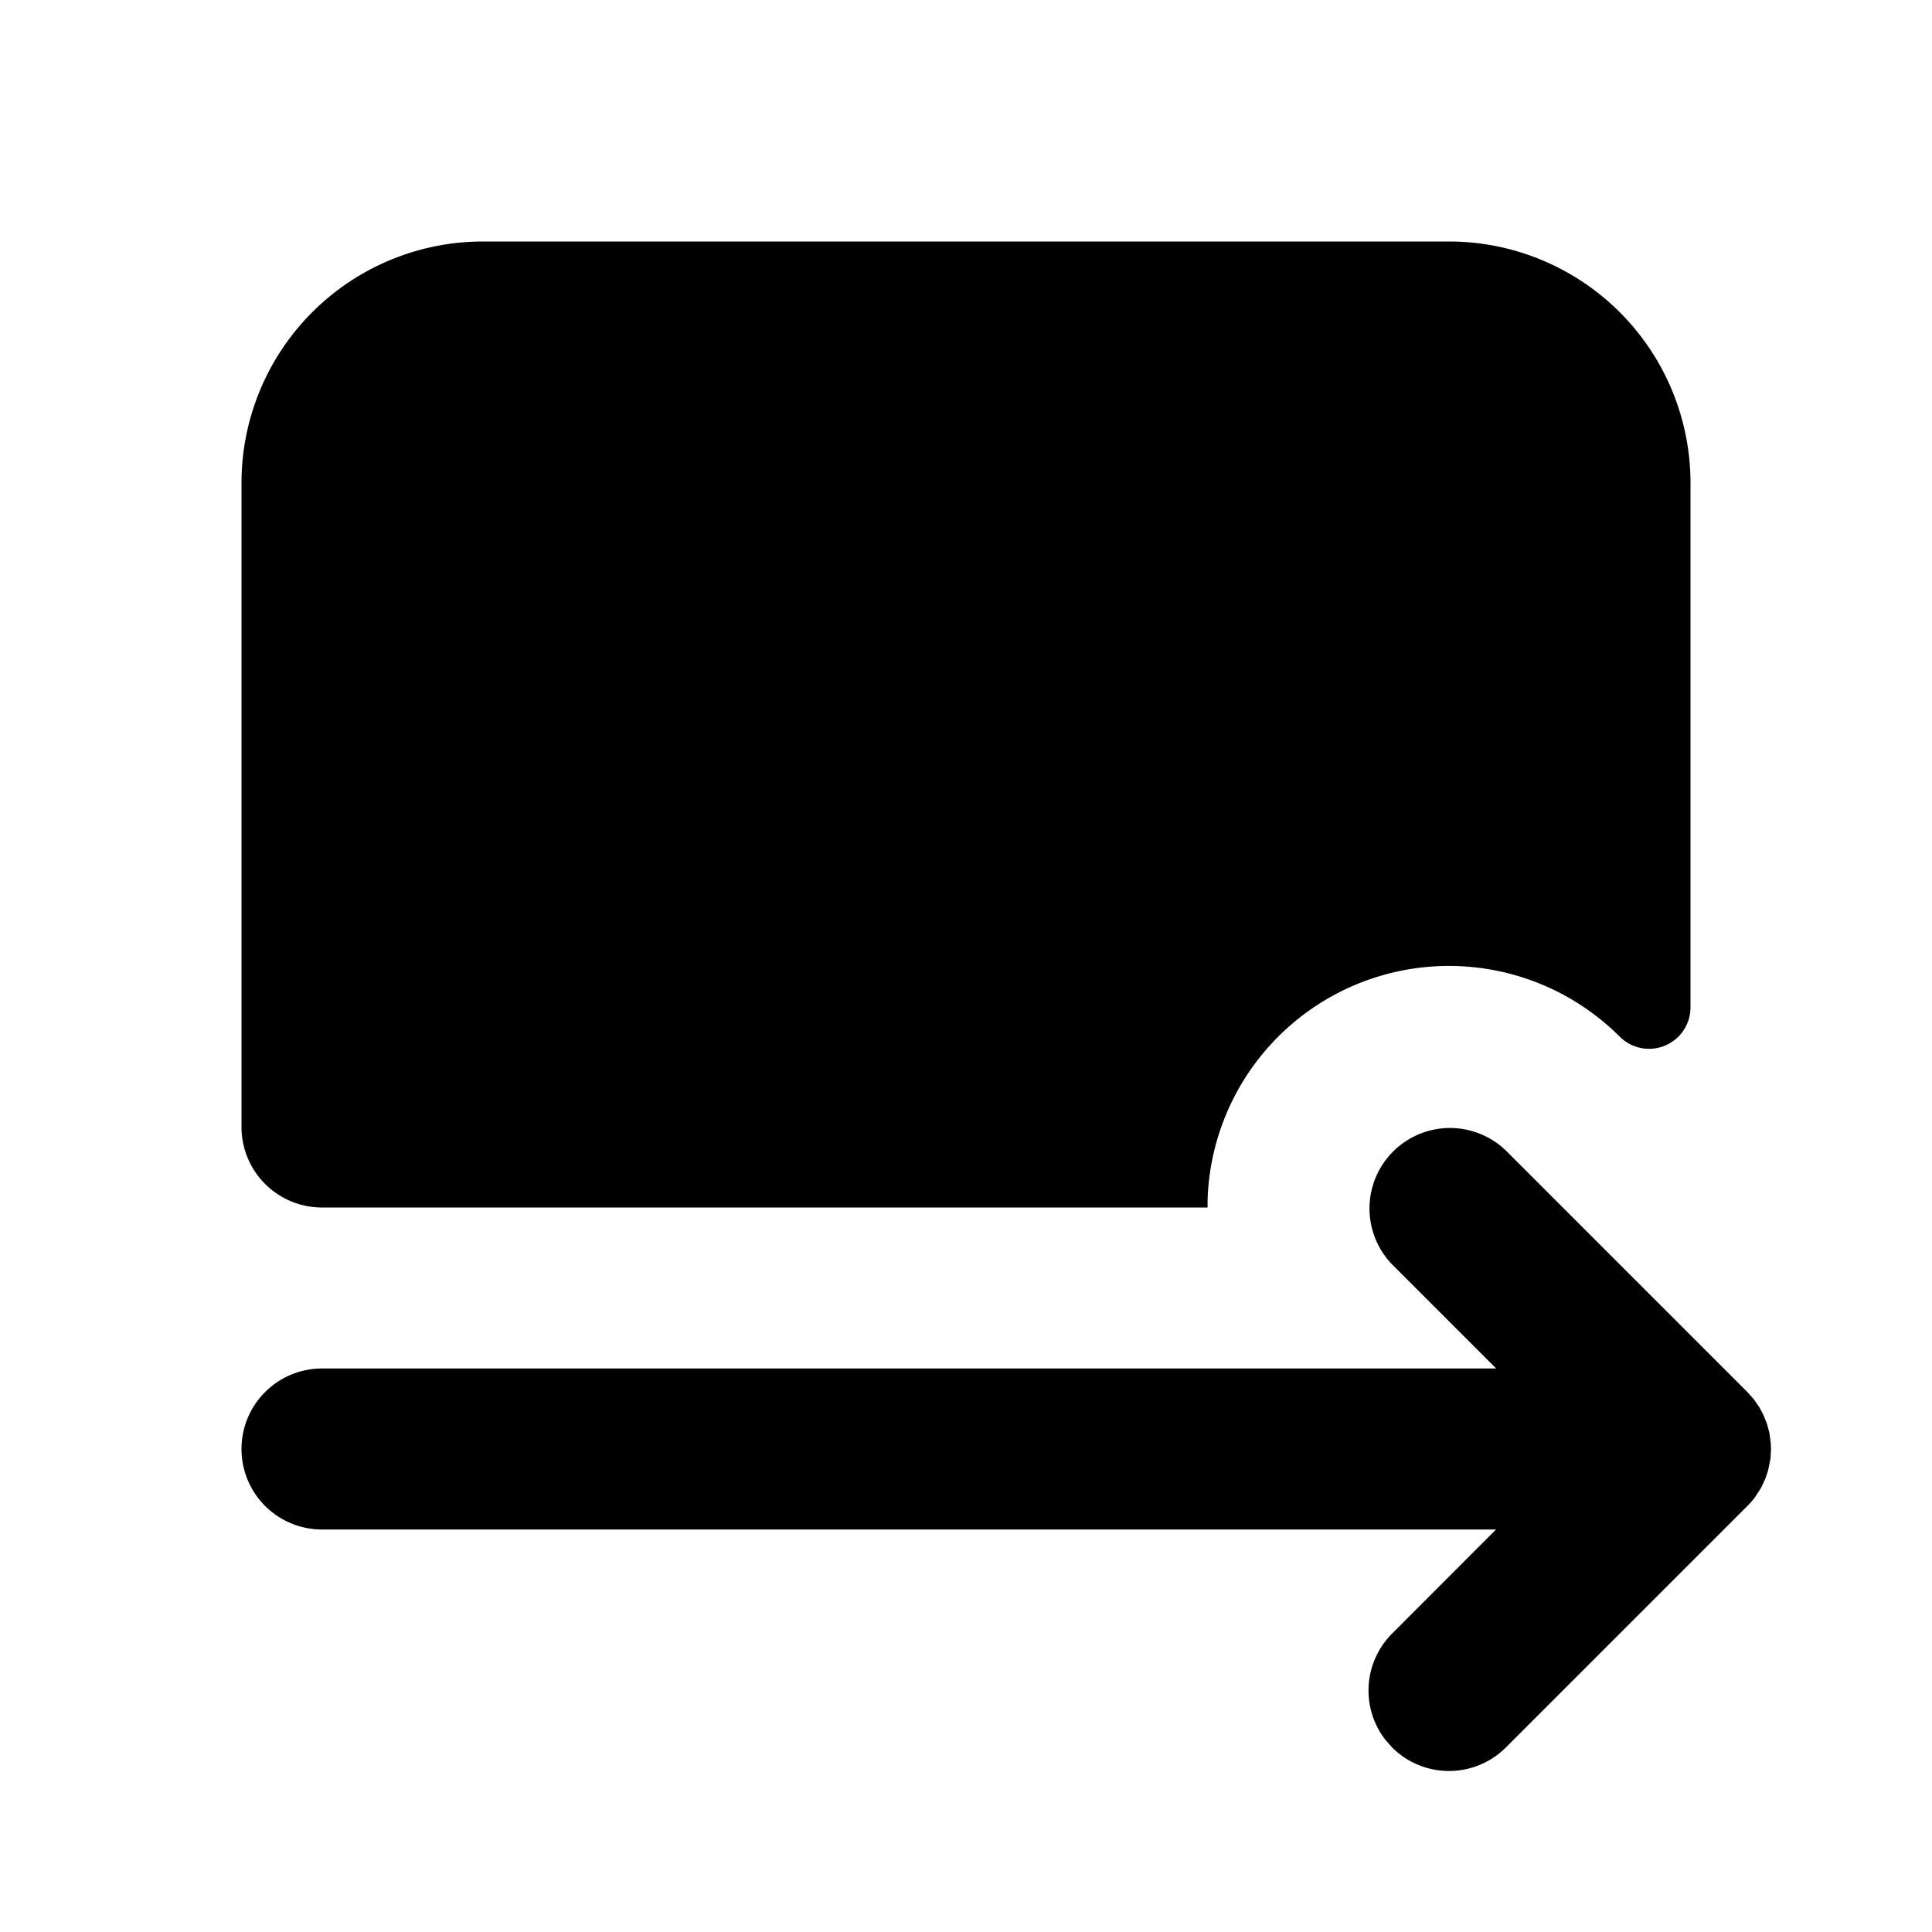
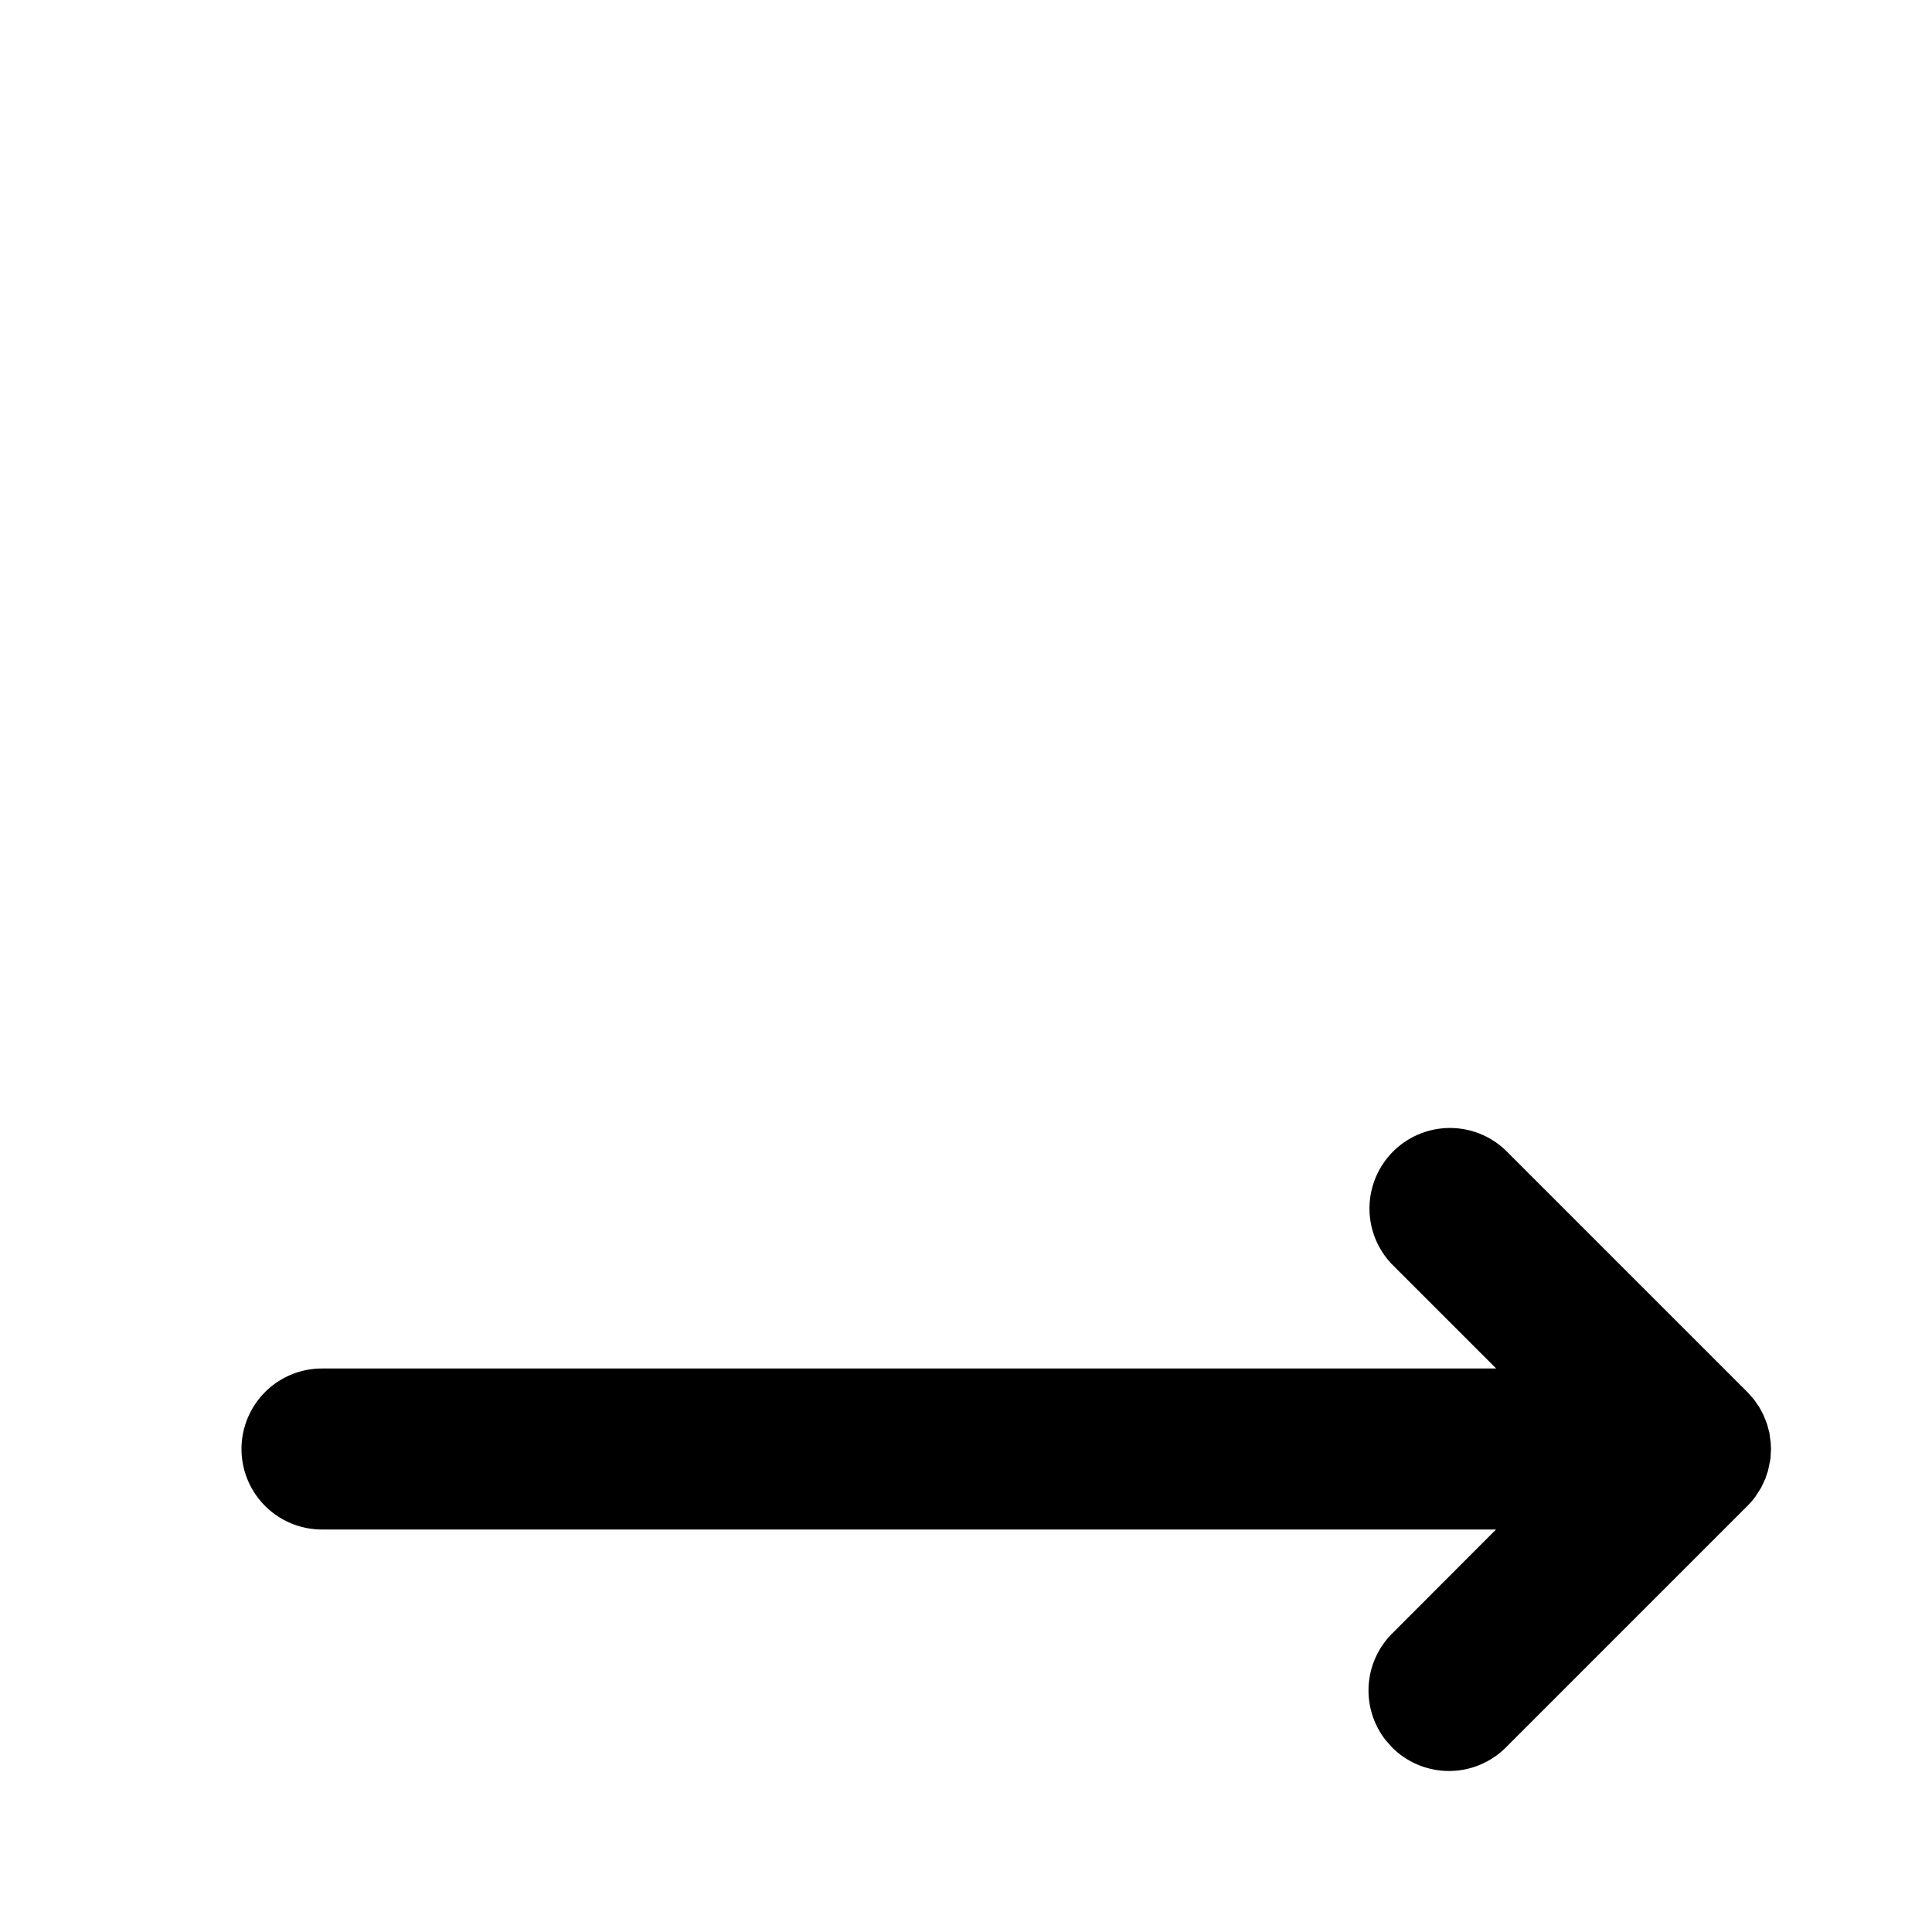
<svg xmlns="http://www.w3.org/2000/svg" width="24" height="24" viewBox="0 0 24 24" fill="currentColor">
-   <path d="M3 14a1 1 0 0 0 1 1h11.001v-.092a3 3 0 0 1 5.12 -2.03a.515 .515 0 0 0 .879 -.363v-6.515a3 3 0 0 0 -3 -3h-12a3 3 0 0 0 -3 3z" />
  <path d="M3 18a1 1 0 0 0 1 1h14.584l-1.291 1.293a1 1 0 0 0 -.083 1.32l.083 .094a1 1 0 0 0 1.414 0l3 -3q .054 -.053 .097 -.112l.071 -.11l.054 -.114l.035 -.105l.03 -.149l.006 -.117l-.003 -.075l-.017 -.126l-.03 -.111l-.044 -.111l-.052 -.098l-.067 -.096l-.08 -.09l-3 -3a1 1 0 0 0 -1.414 1.414l1.293 1.293h-14.586a1 1 0 0 0 -1 1" />
</svg>